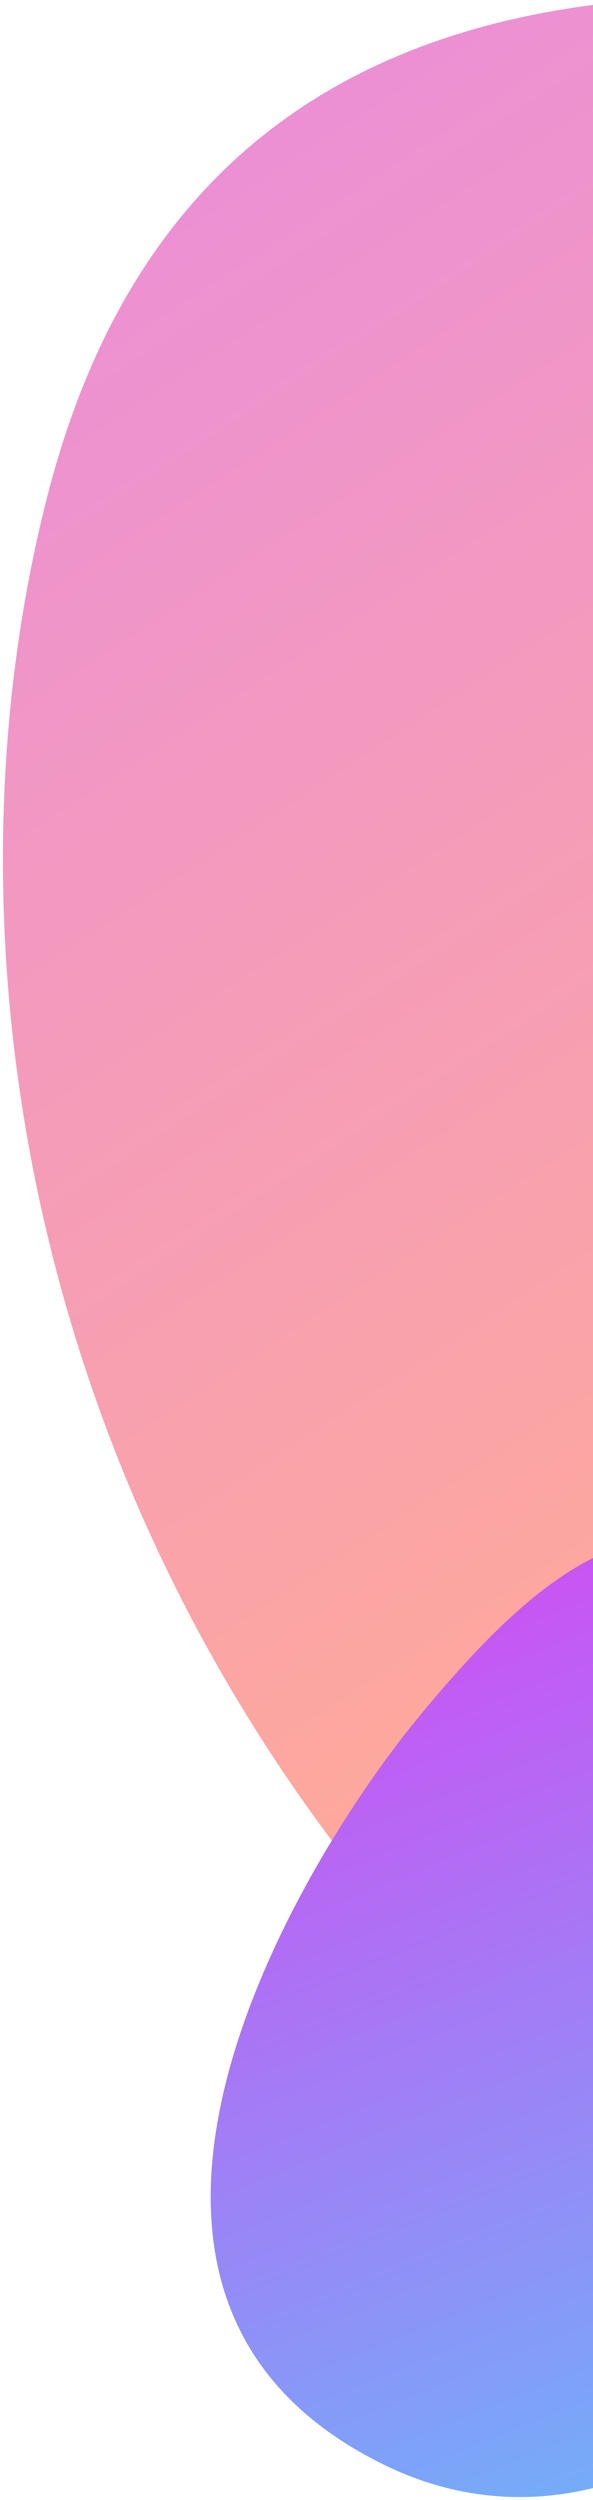
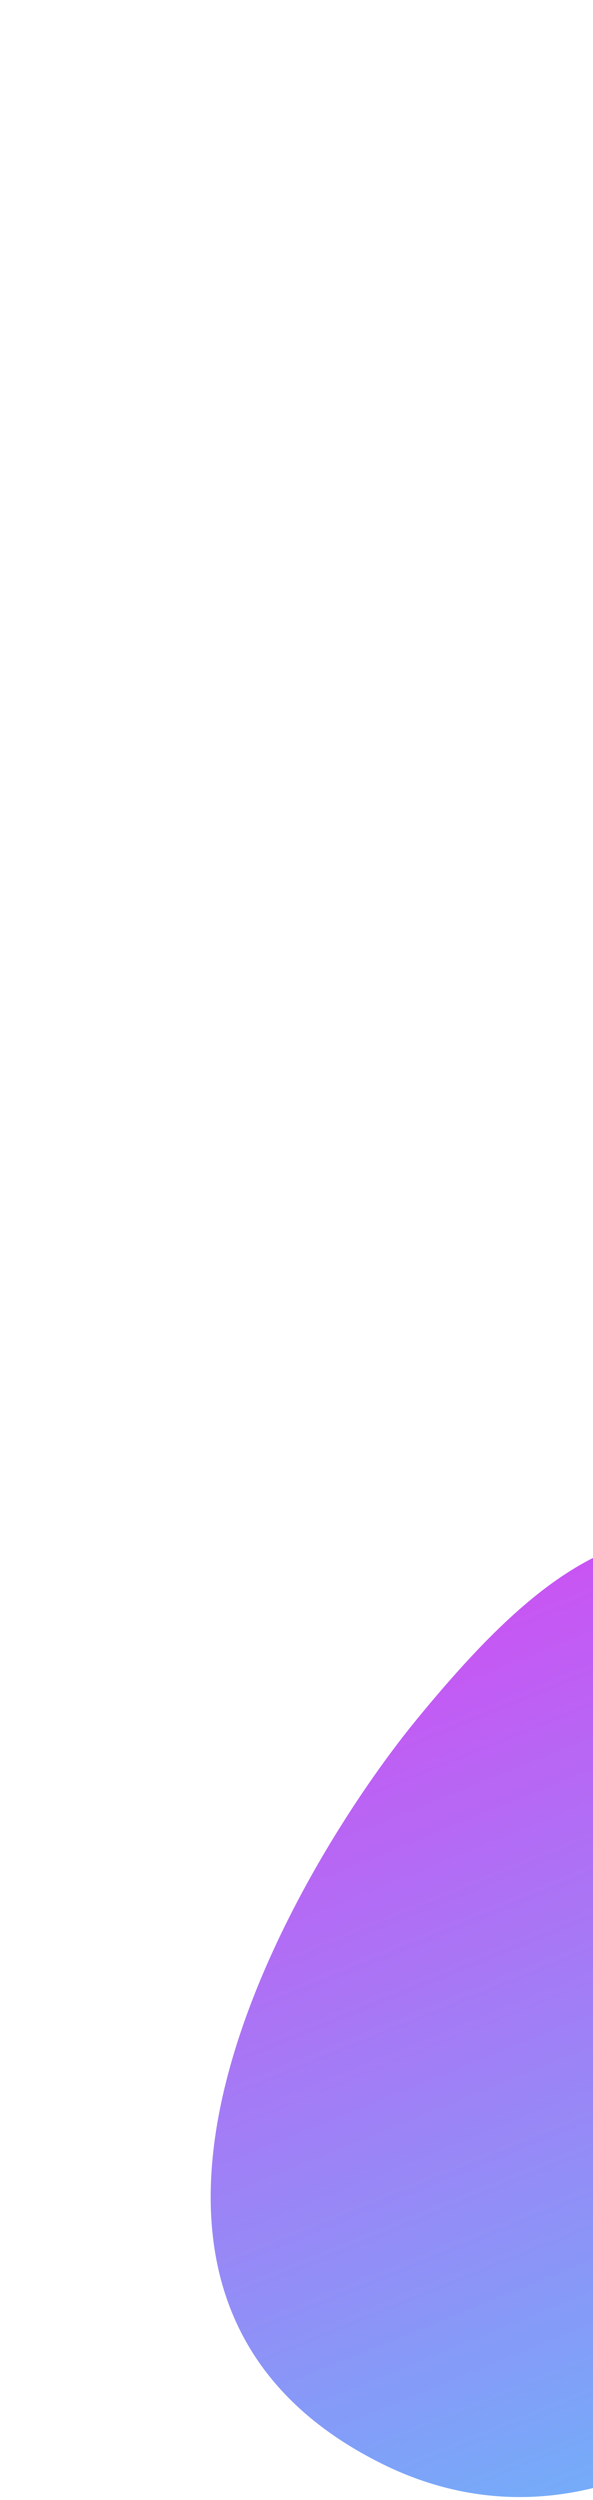
<svg xmlns="http://www.w3.org/2000/svg" width="102px" height="430px" viewBox="0 0 102 430" version="1.1">
  <title>3F9200F4-A329-4402-85BE-3136467609BA</title>
  <desc>Created with sketchtool.</desc>
  <defs>
    <linearGradient x1="26.757%" y1="-7.19%" x2="43.452%" y2="61.295%" id="linearGradient-1">
      <stop stop-color="#E687E8" offset="0%" />
      <stop stop-color="#FFAA99" offset="100%" />
    </linearGradient>
    <linearGradient x1="-31.907%" y1="37.272%" x2="120.647%" y2="61.083%" id="linearGradient-2">
      <stop stop-color="#E636F1" offset="0%" />
      <stop stop-color="#55CDFB" offset="100%" />
    </linearGradient>
  </defs>
  <g id="Help/demo/affiliate" stroke="none" stroke-width="1" fill="none" fill-rule="evenodd">
    <g id="Affiliate-LP" transform="translate(-1818, -226)">
      <g id="affiliate-background" transform="translate(-342, 0)">
        <g id="shapes-2" transform="translate(2121, 184)">
-           <path d="M359.133,109.986 C345.127,366.322 311.974,489.829 259.674,480.51 C188.951,467.907 131.659,427.158 100.133,378.269 C33.637,275.149 45.57,161.975 86.274,90.108 C126.978,18.24 205.935,0.401 359.133,109.986 Z" id="Path-74-Copy" fill="url(#linearGradient-1)" transform="translate(206.066, 256.5) rotate(-15) translate(-206.066, -256.5) " />
          <path d="M159.188,328.514 C208.42,355.4 233.83,429.62 187.932,460.192 C132.891,496.854 91.304,421.086 79.99,391.145 C68.676,361.205 67.4,344.228 79.847,327.451 C92.294,310.673 112.343,302.932 159.188,328.514 Z" id="Path-74-Copy-2" fill="url(#linearGradient-2)" transform="translate(141.5, 391) rotate(-300) translate(-141.5, -391) " />
        </g>
      </g>
    </g>
  </g>
</svg>